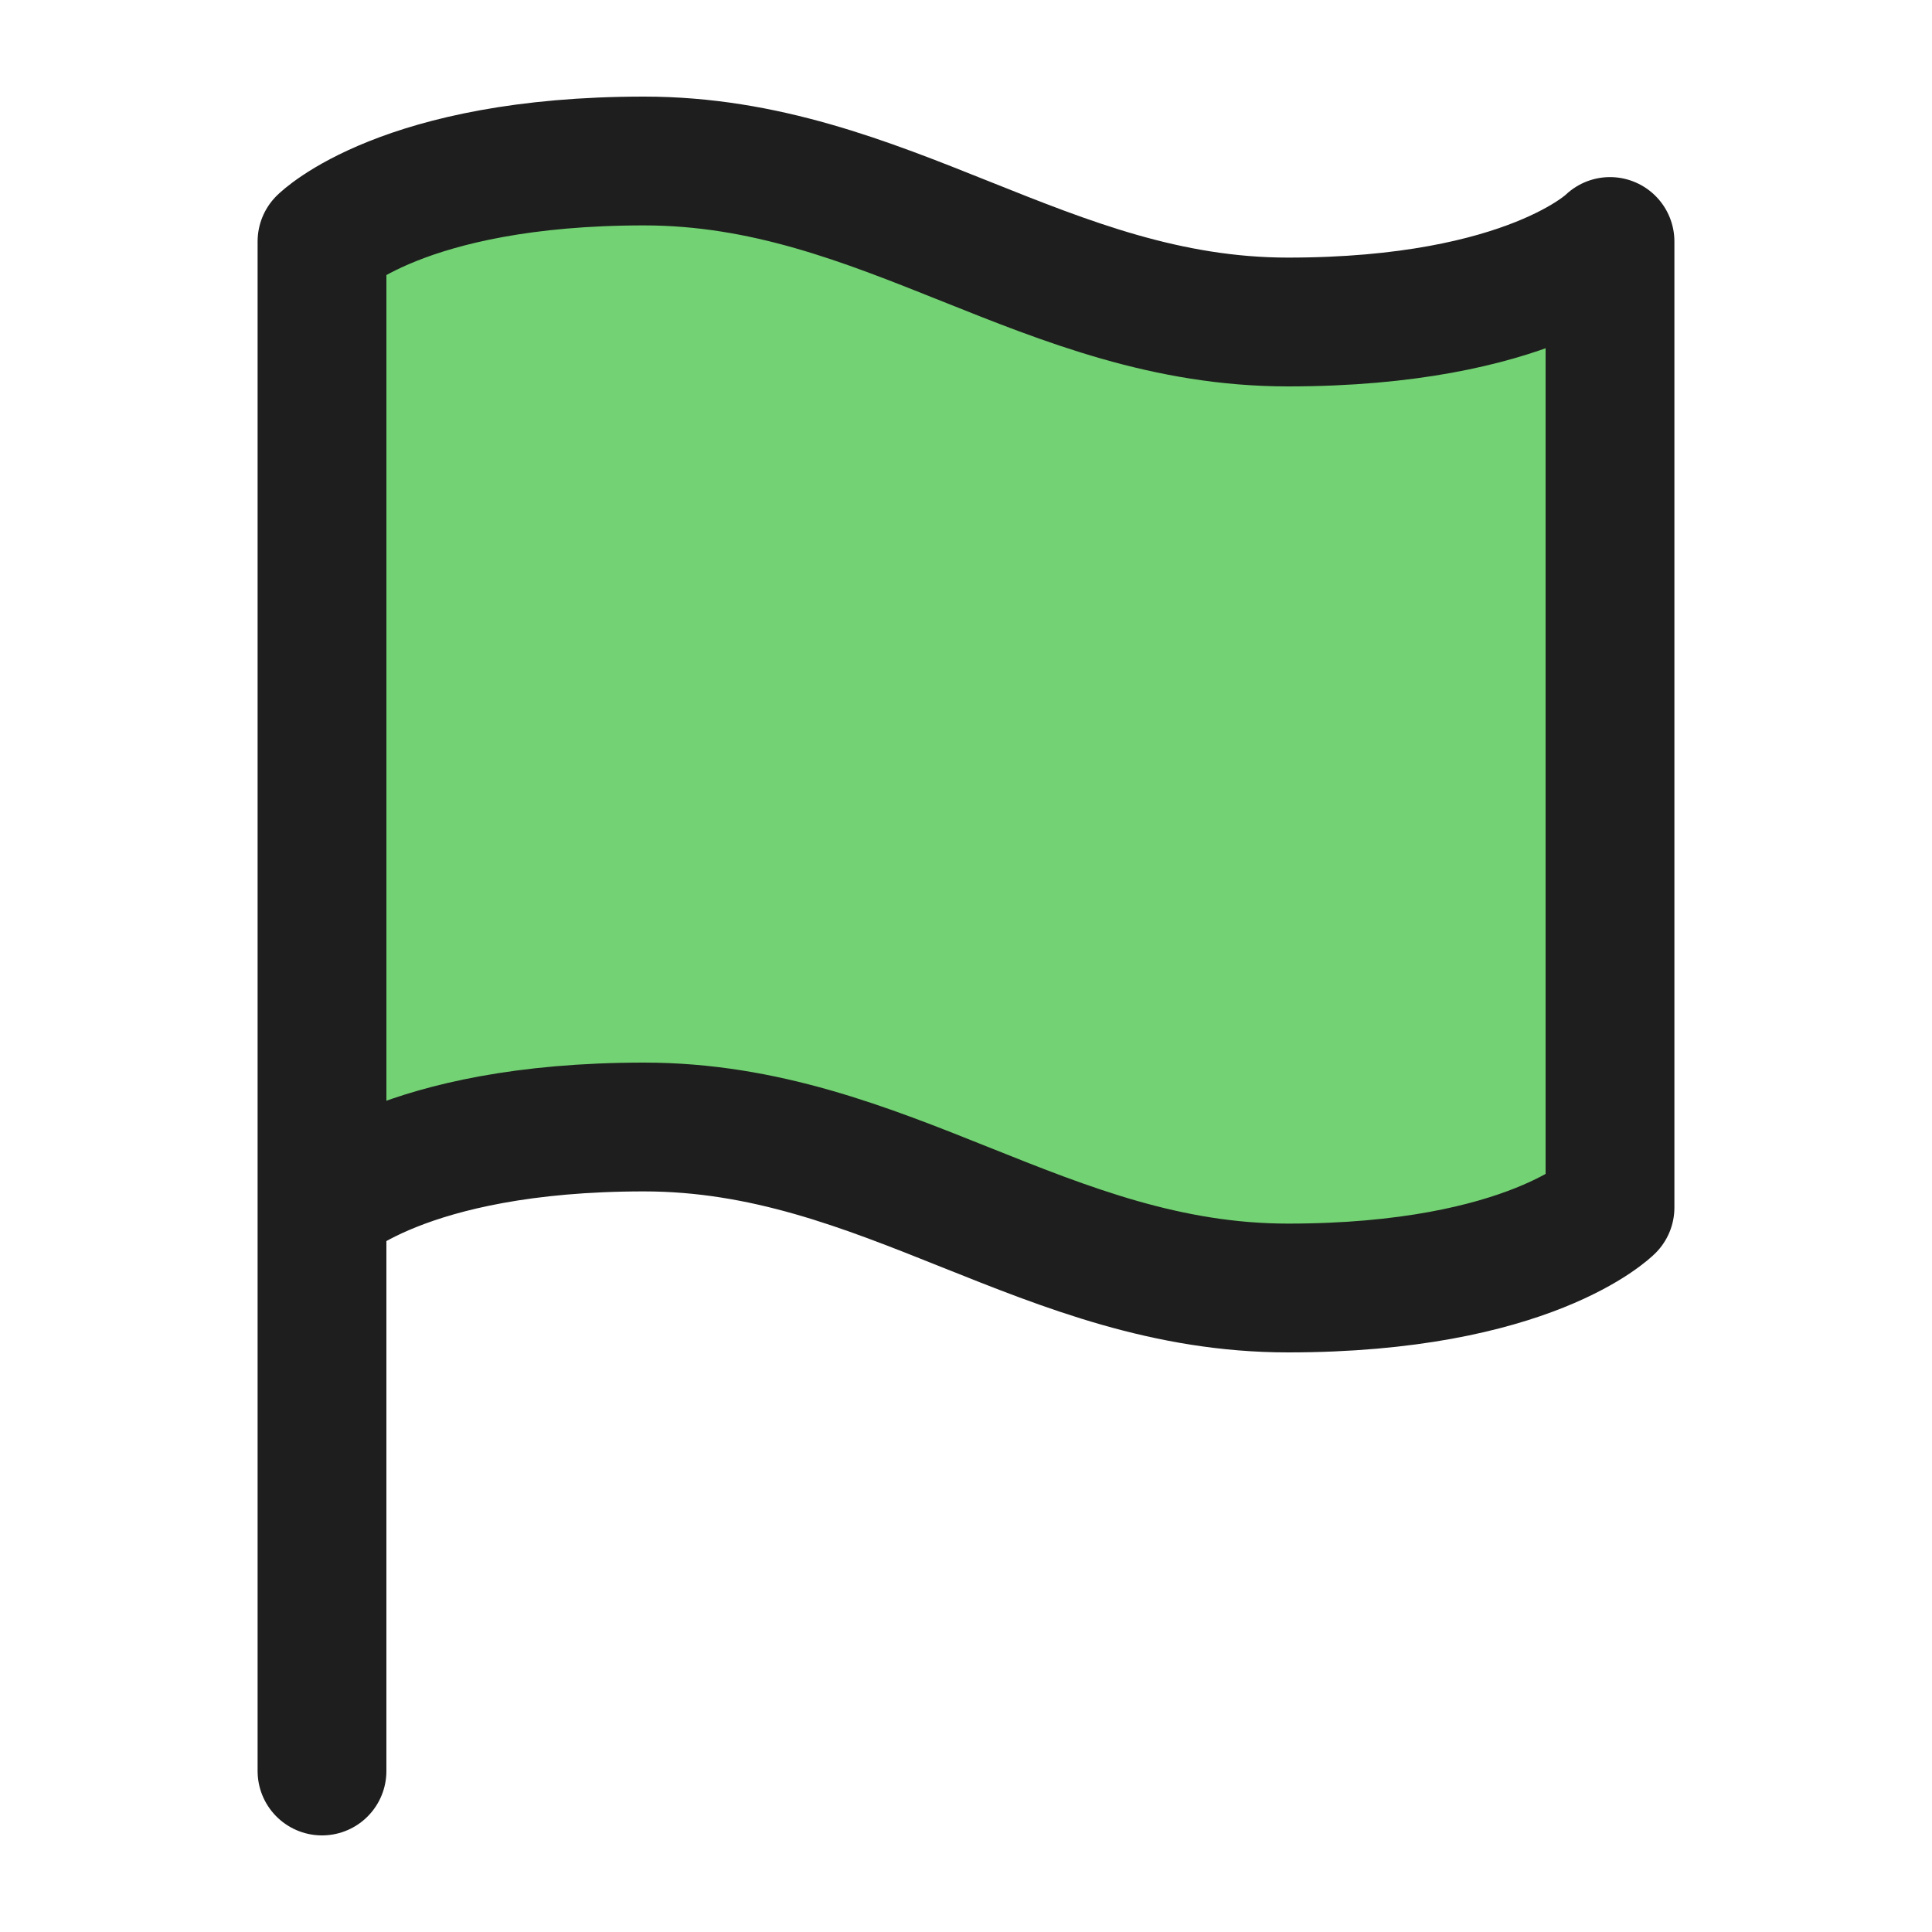
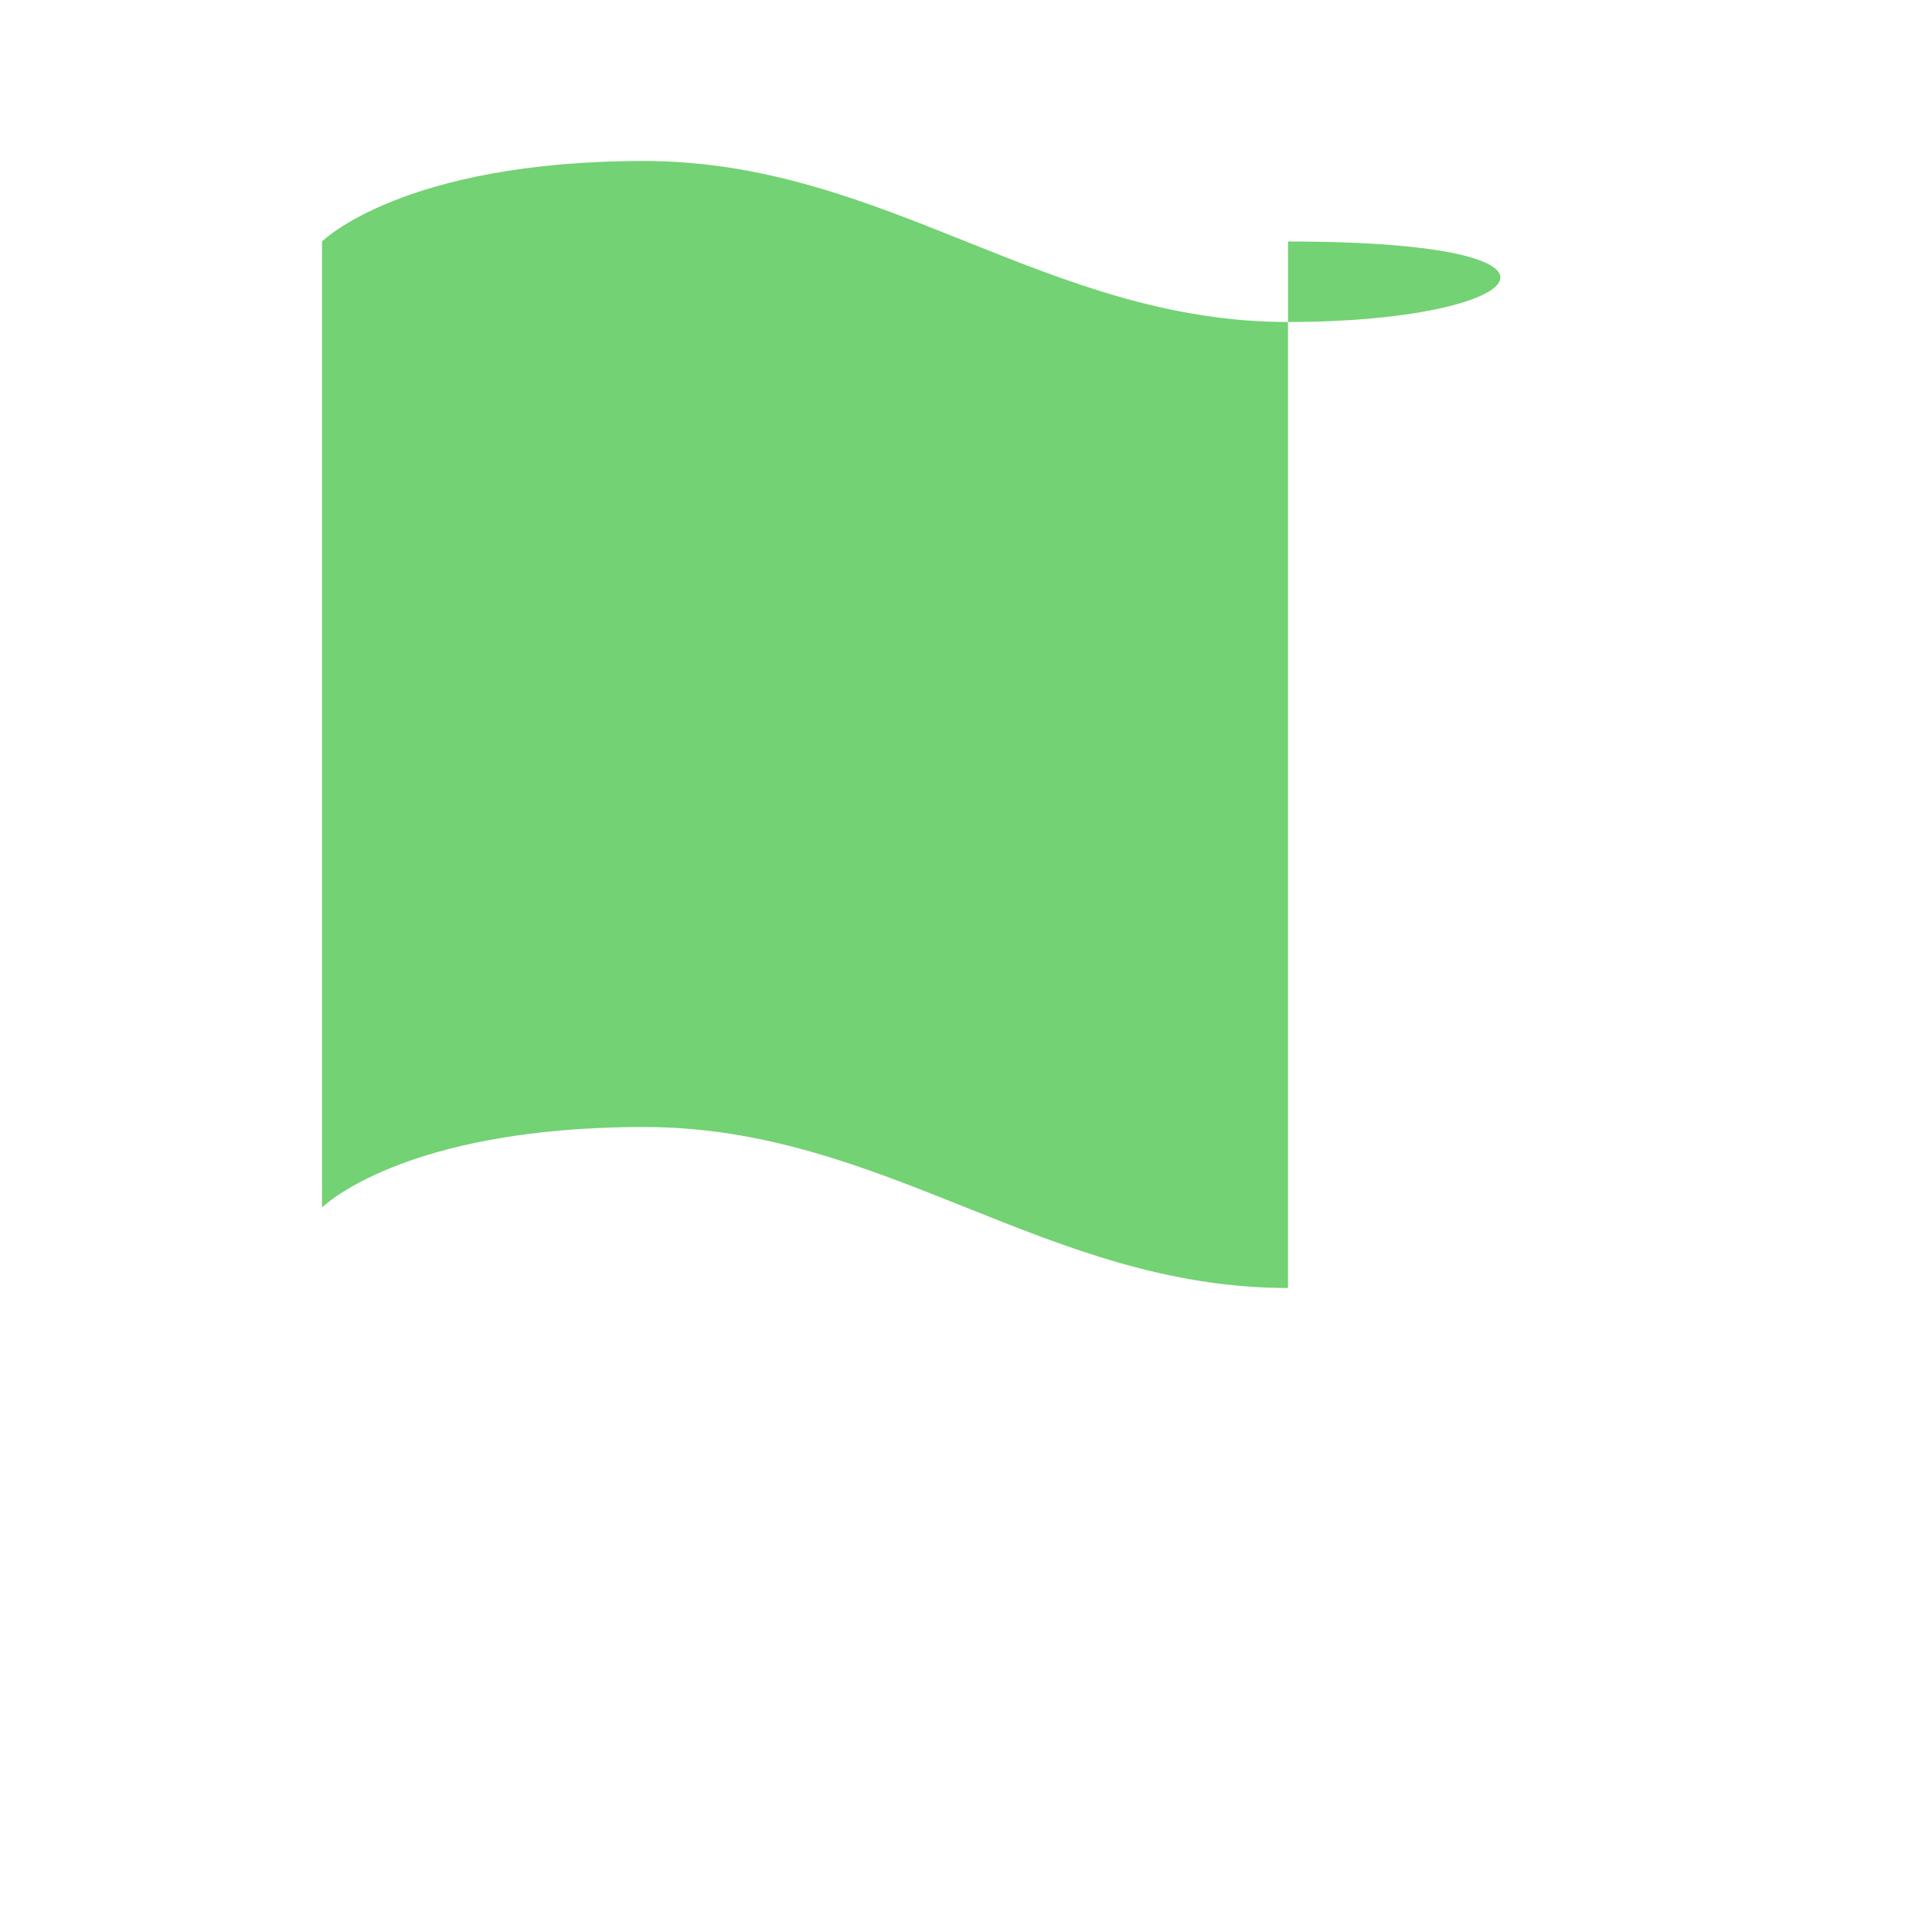
<svg xmlns="http://www.w3.org/2000/svg" width="30" height="30" viewBox="0 0 30 30" fill="none">
-   <path d="M5 18.75C5 18.75 6.25 17.5 10 17.5C13.75 17.5 16.25 20 20 20C23.75 20 25 18.75 25 18.75V3.75C25 3.75 23.75 5 20 5C16.25 5 13.75 2.5 10 2.5C6.25 2.5 5 3.75 5 3.75V18.75Z" fill="#73D273" />
-   <path d="M5 18.75C5 18.75 6.25 17.5 10 17.5C13.75 17.5 16.25 20 20 20C23.75 20 25 18.75 25 18.75V3.75C25 3.75 23.75 5 20 5C16.25 5 13.75 2.5 10 2.5C6.25 2.5 5 3.75 5 3.75V18.75ZM5 18.75V27.5" stroke="#1E1E1E" stroke-width="2" stroke-linecap="round" stroke-linejoin="round" />
+   <path d="M5 18.75C5 18.75 6.25 17.5 10 17.5C13.75 17.5 16.25 20 20 20V3.75C25 3.75 23.75 5 20 5C16.25 5 13.75 2.5 10 2.5C6.25 2.5 5 3.75 5 3.75V18.75Z" fill="#73D273" />
</svg>